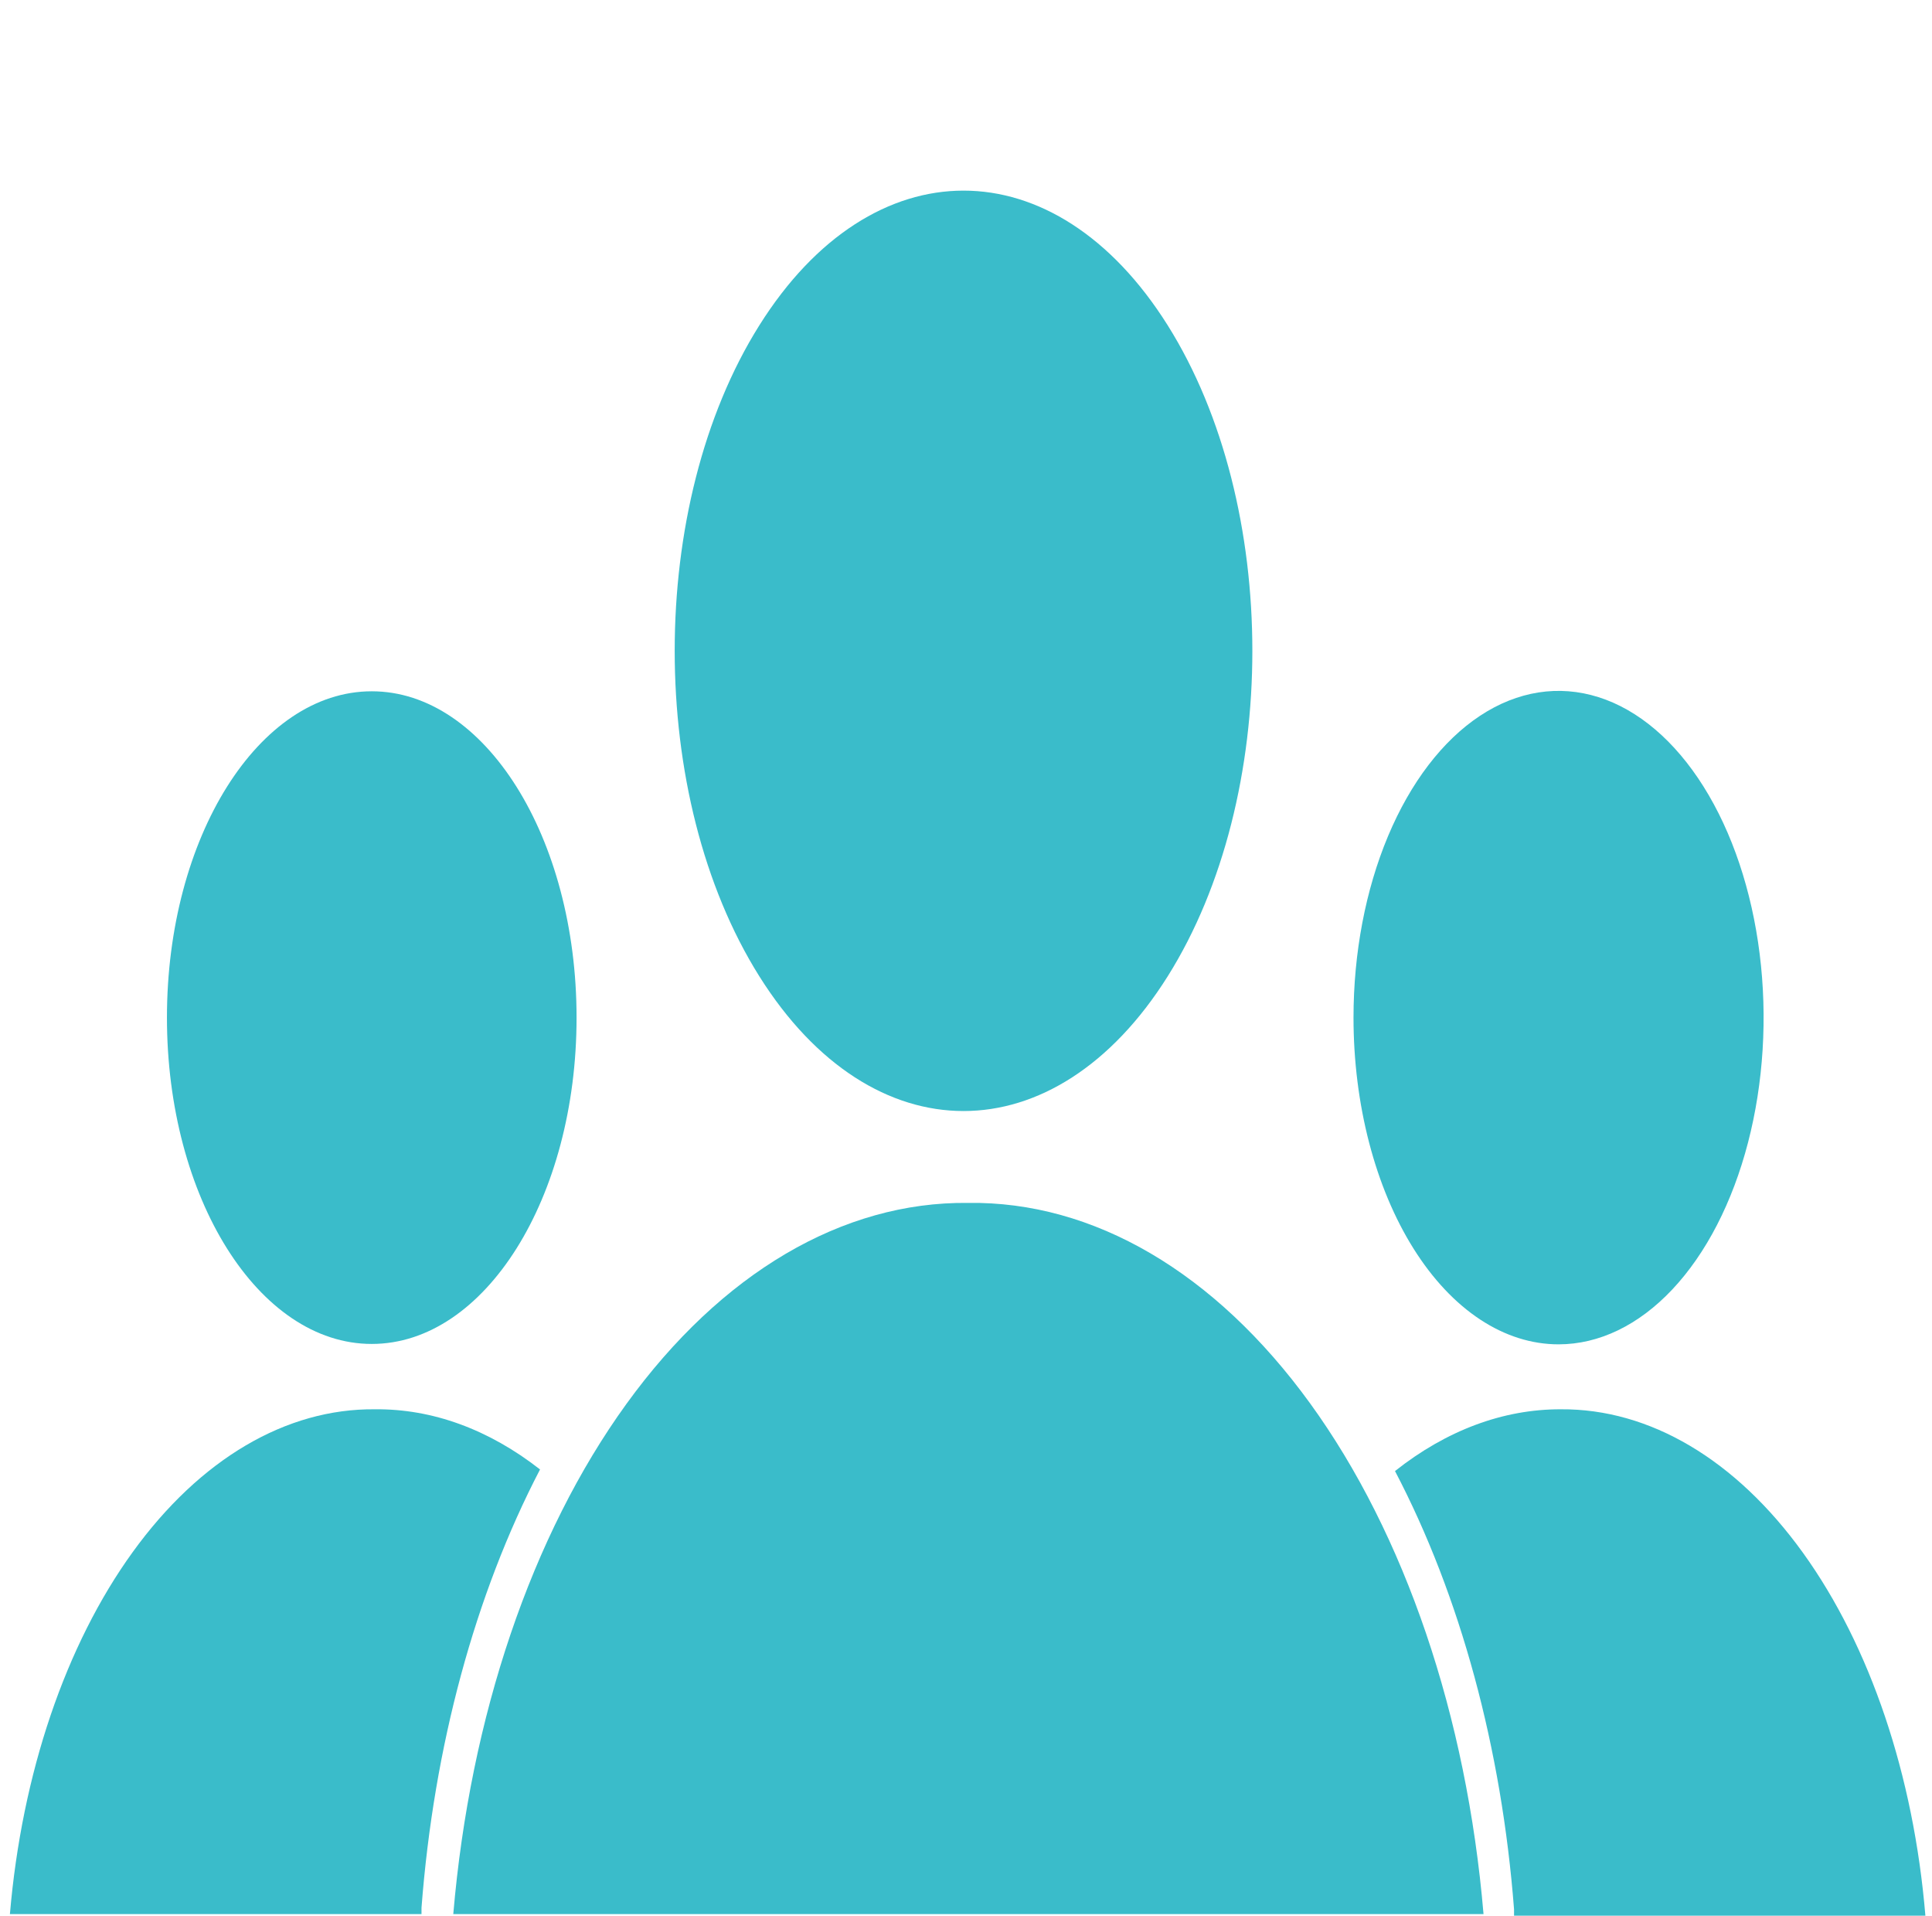
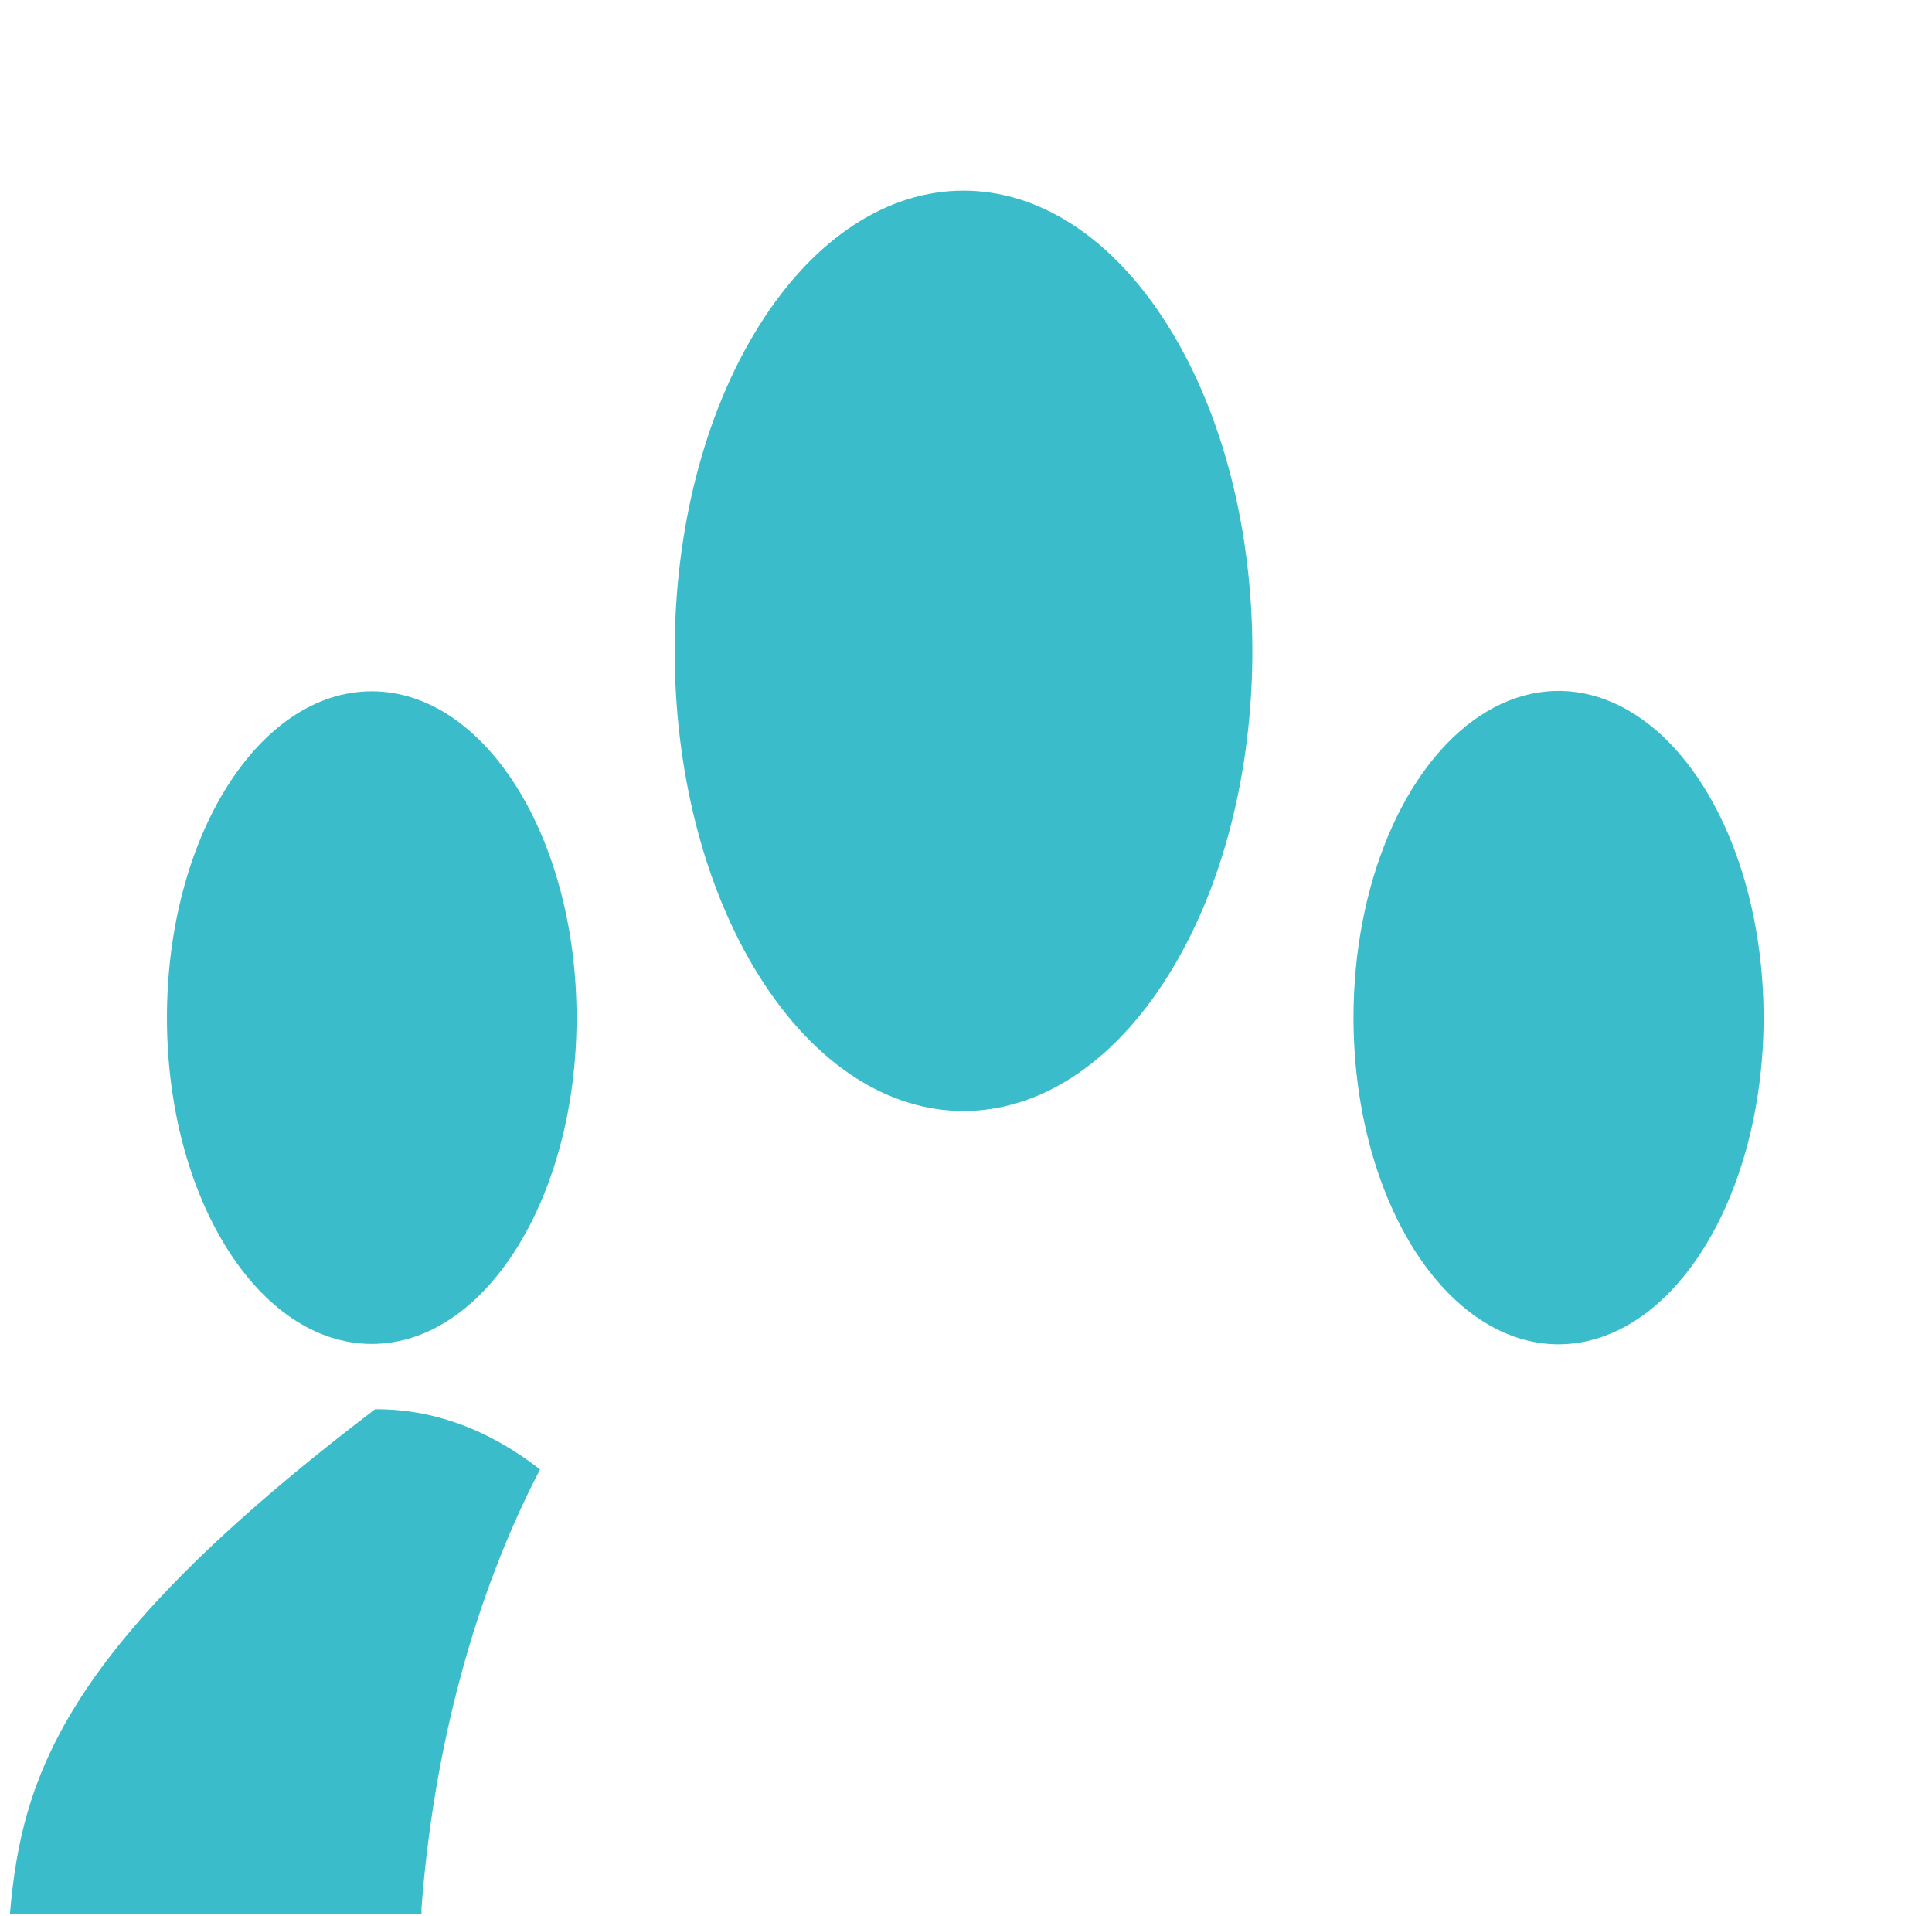
<svg xmlns="http://www.w3.org/2000/svg" width="117" height="116" viewBox="0 0 117 116" fill="none">
  <path d="M94.384 81.402C96.84 81.402 99.241 80.242 101.283 78.068C103.325 75.894 104.917 72.804 105.857 69.189C106.797 65.574 107.043 61.596 106.563 57.759C106.084 53.921 104.902 50.396 103.165 47.629C101.428 44.862 99.216 42.978 96.807 42.215C94.398 41.451 91.901 41.843 89.632 43.34C87.363 44.838 85.424 47.374 84.059 50.627C82.695 53.881 81.967 57.706 81.967 61.618C81.967 64.216 82.288 66.789 82.912 69.189C83.536 71.59 84.451 73.771 85.604 75.608C86.757 77.445 88.126 78.902 89.632 79.896C91.139 80.891 92.754 81.402 94.384 81.402Z" fill="#3ABCCA" />
-   <path d="M94.521 85.335C91.037 85.325 87.6 86.605 84.48 89.075C88.436 96.632 90.939 105.847 91.689 115.614V116H116.6C115.889 107.486 113.255 99.675 109.191 94.031C105.128 88.387 99.912 85.295 94.521 85.335Z" fill="#3ABCCA" />
  <path d="M22.513 81.378C29.363 81.378 34.916 72.532 34.916 61.619C34.916 50.706 29.363 41.859 22.513 41.859C15.663 41.859 10.11 50.706 10.11 61.619C10.11 72.532 15.663 81.378 22.513 81.378Z" fill="#3ABCCA" />
-   <path d="M22.71 85.335C17.322 85.28 12.107 88.353 8.038 93.979C3.969 99.604 1.325 107.398 0.6 115.903H25.526V115.517C26.272 105.757 28.764 96.545 32.704 88.978C29.595 86.547 26.173 85.3 22.71 85.335Z" fill="#3ABCCA" />
+   <path d="M22.71 85.335C3.969 99.604 1.325 107.398 0.6 115.903H25.526V115.517C26.272 105.757 28.764 96.545 32.704 88.978C29.595 86.547 26.173 85.3 22.71 85.335Z" fill="#3ABCCA" />
  <path d="M70.718 59.113C77.549 48.231 77.549 30.587 70.718 19.704C63.887 8.822 52.813 8.822 45.982 19.704C39.151 30.587 39.152 48.231 45.982 59.113C52.813 69.996 63.887 69.996 70.718 59.113Z" fill="#3ABCCA" />
-   <path d="M58.615 72.838C51.023 72.757 43.672 77.083 37.936 85.009C32.2 92.935 28.473 103.917 27.45 115.903H89.841C88.82 103.899 85.085 92.9 79.335 84.971C73.586 77.042 66.219 72.728 58.615 72.838Z" fill="#3ABCCA" />
</svg>